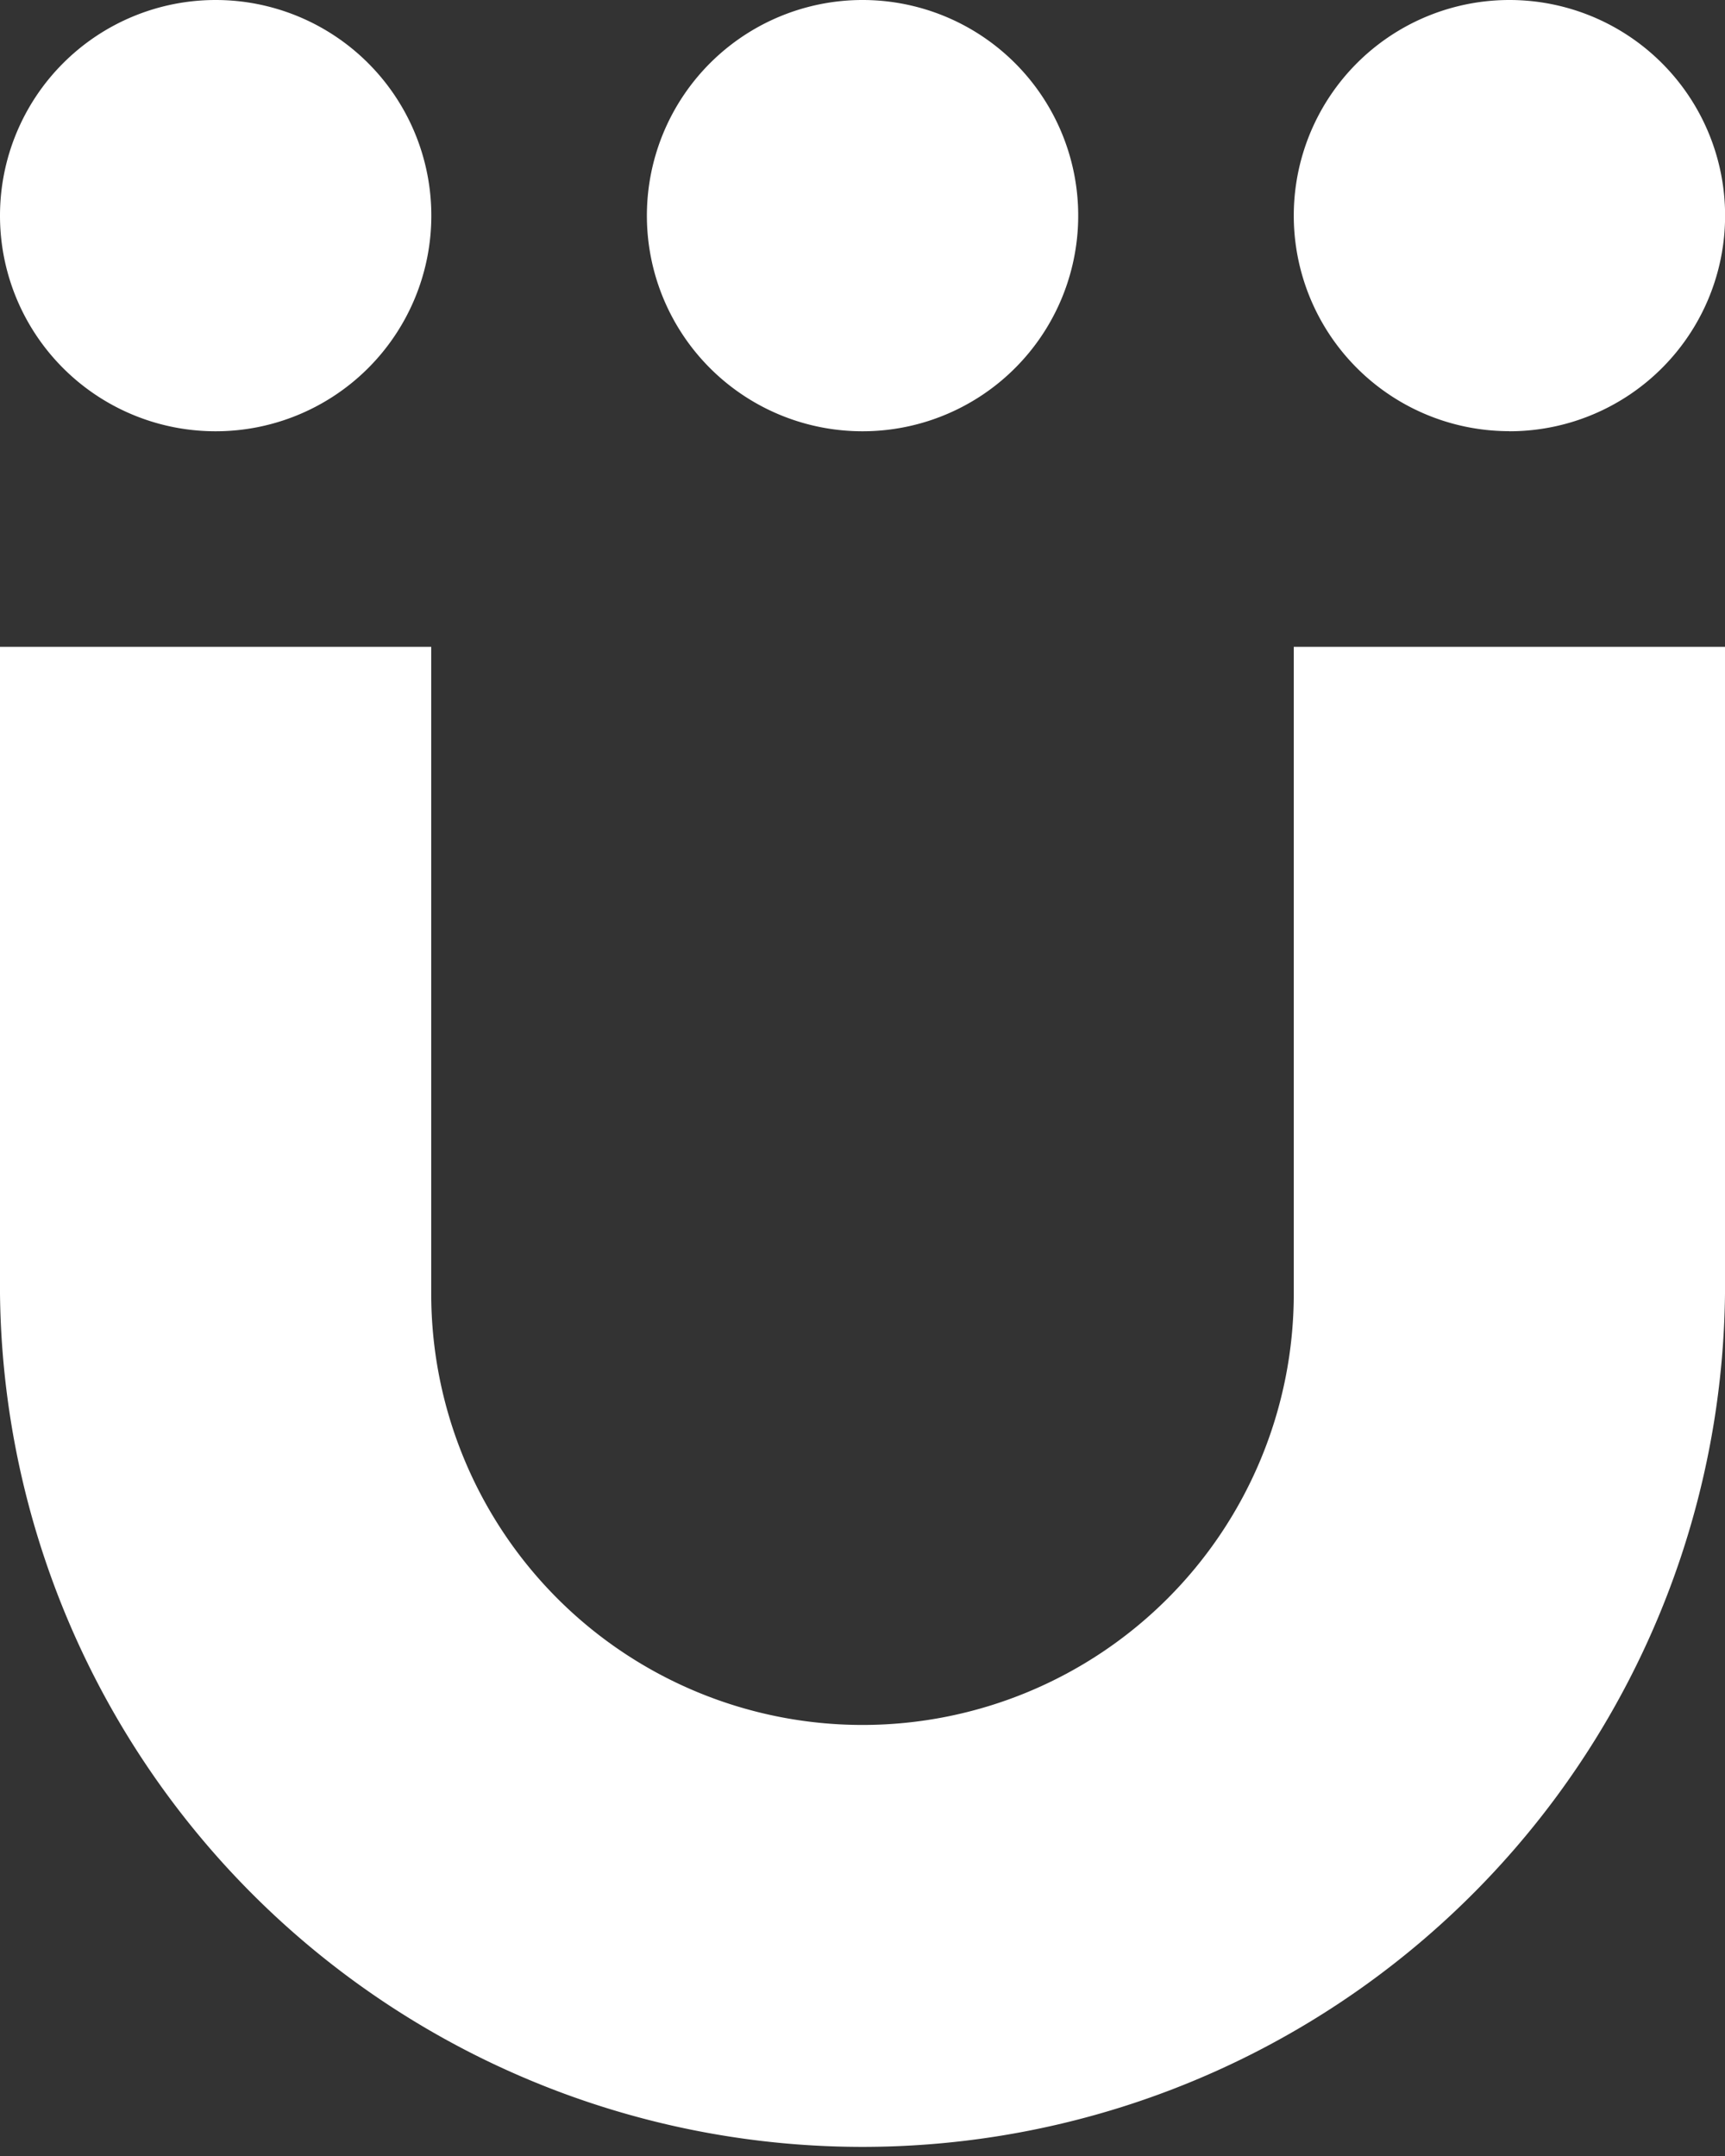
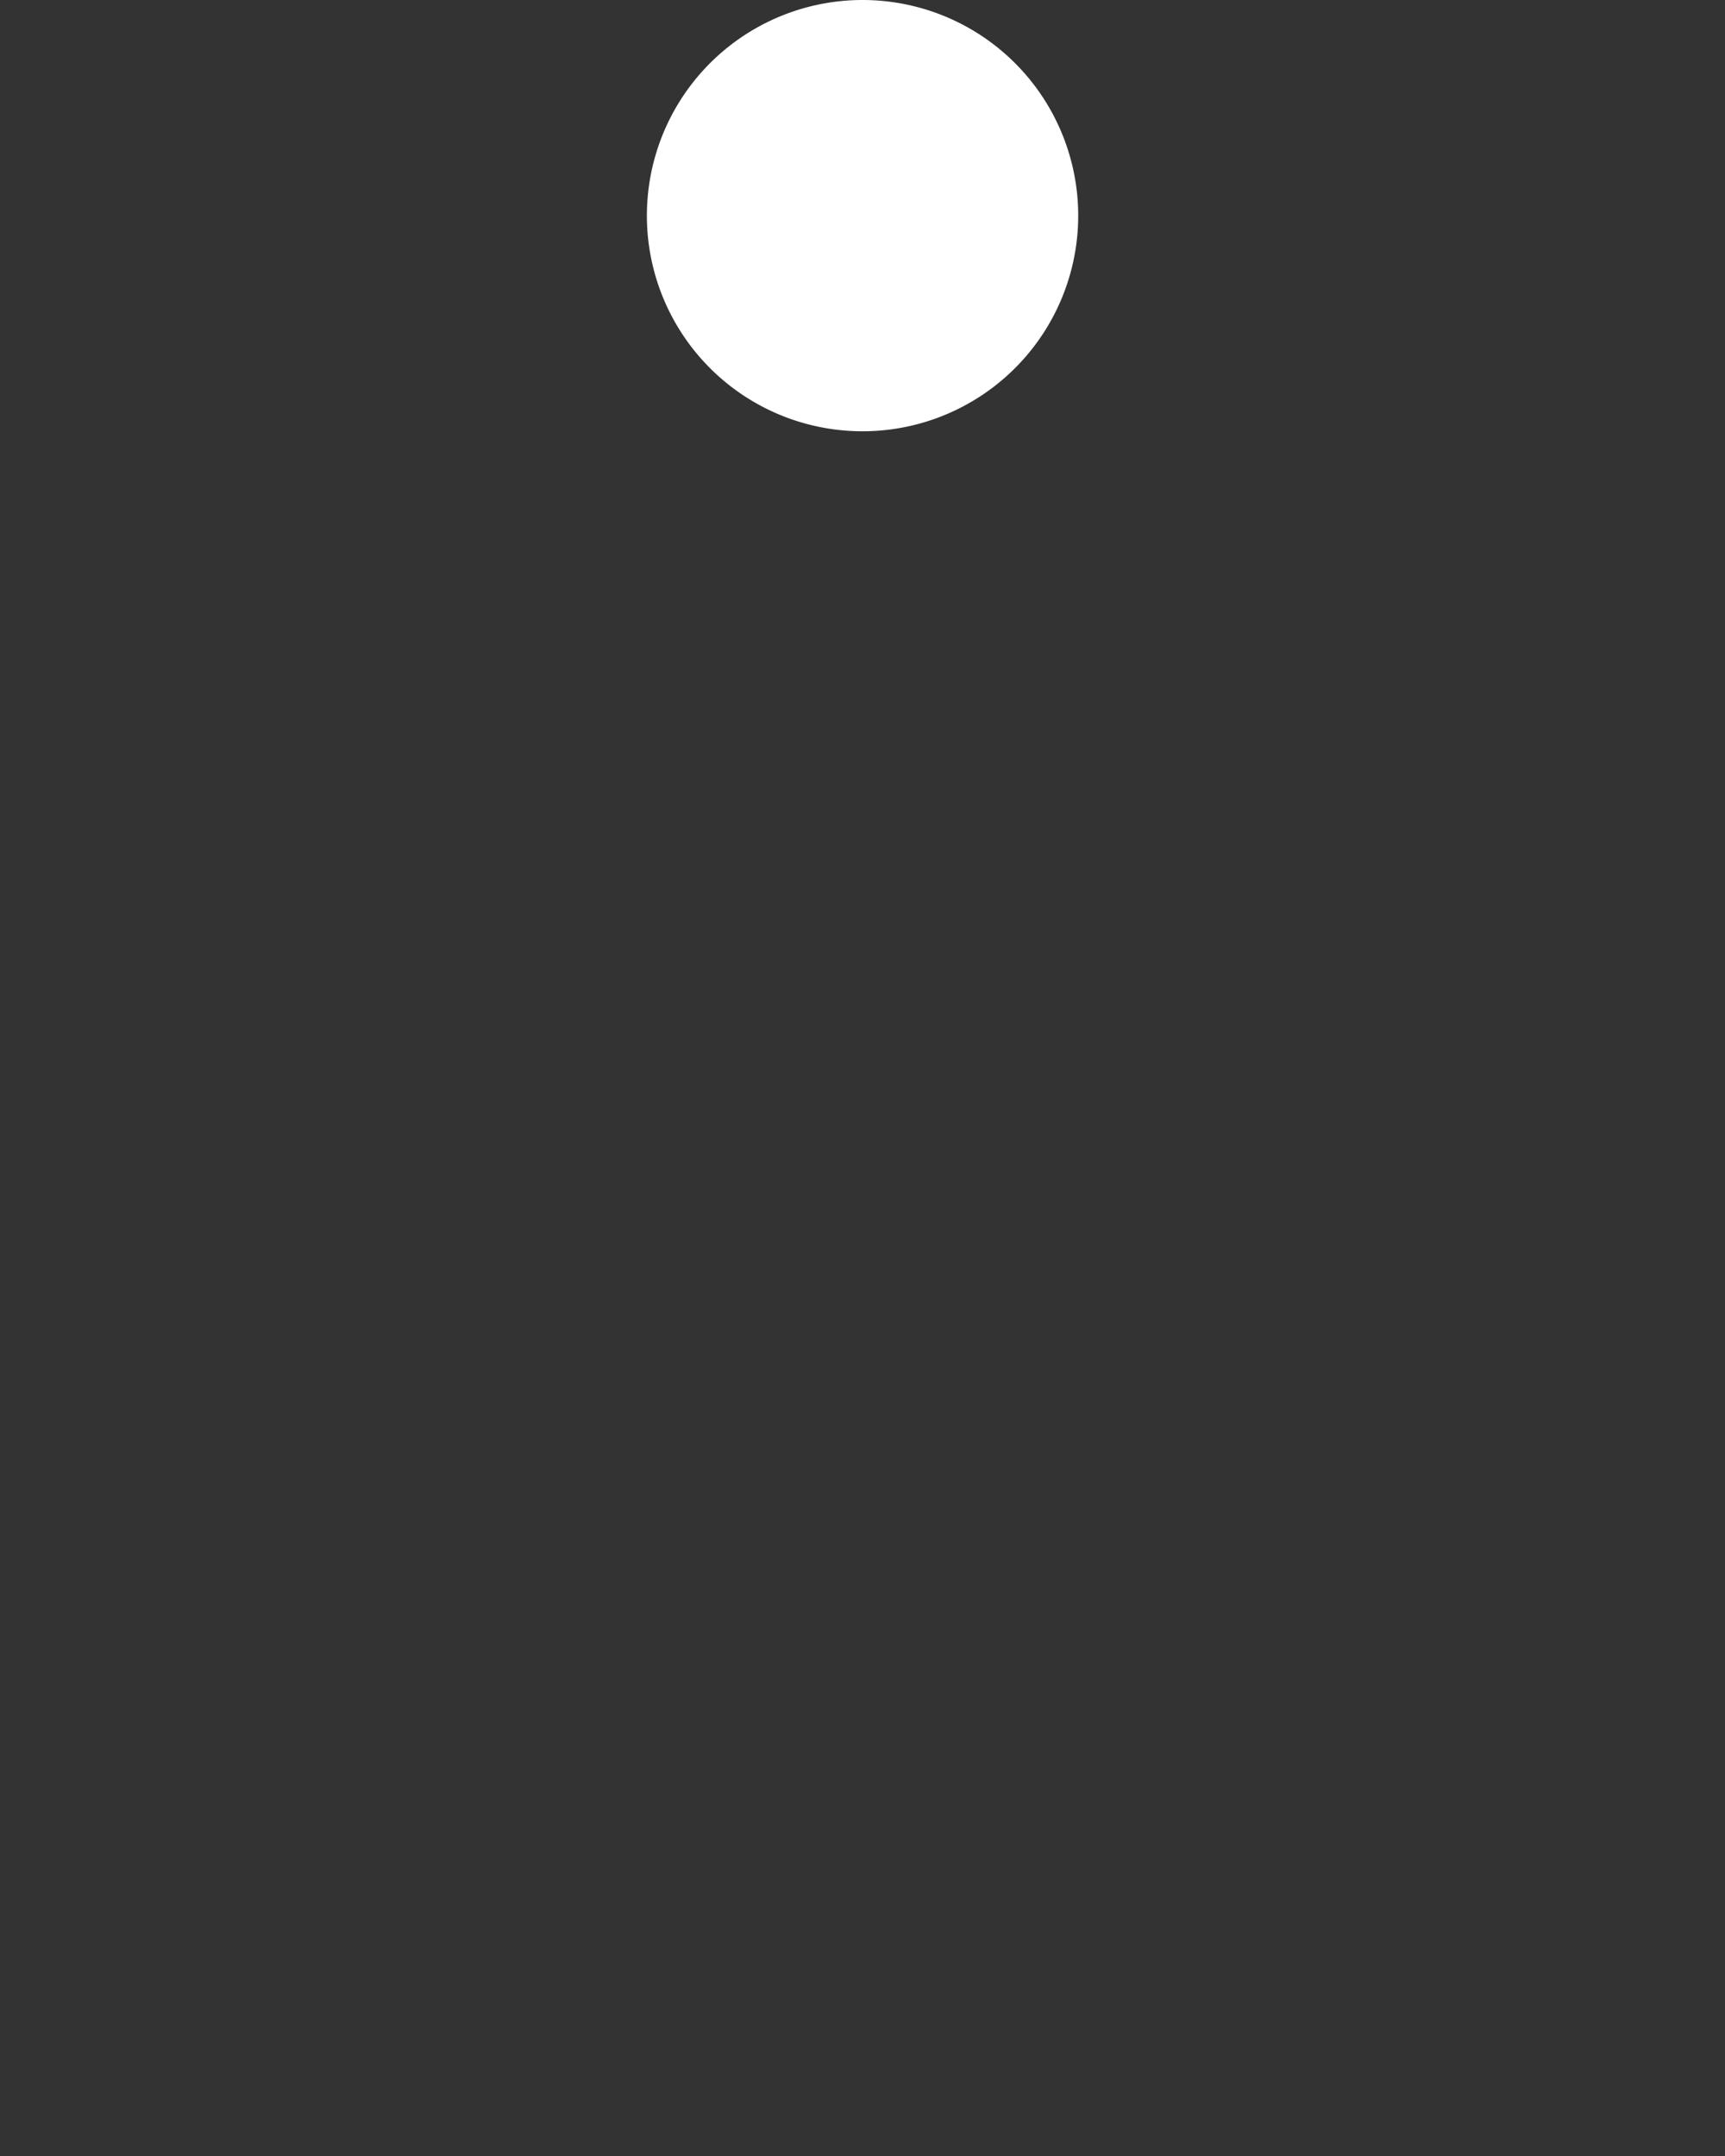
<svg xmlns="http://www.w3.org/2000/svg" width="17.229" height="21.537" viewBox="0 0 17.229 21.537">
  <rect x="0" y="0" width="17.229" height="21.537" fill="#333333" stroke="none" />
  <defs>
    <clipPath id="clip-path">
      <rect id="Retângulo_90" data-name="Retângulo 90" width="17.229" height="21.537" transform="translate(0 0)" fill="none" />
    </clipPath>
  </defs>
  <g id="Grupo_222" data-name="Grupo 222" clip-path="url(#clip-path)">
-     <path id="Caminho_167" data-name="Caminho 167" d="M12.922,29.416a4.307,4.307,0,0,1-8.615,0V22.954H0v6.462a8.615,8.615,0,0,0,17.229,0V22.954H12.922Z" transform="translate(0 -16.493)" fill="#fff" />
-     <path id="Caminho_168" data-name="Caminho 168" d="M2.154,4.308A2.154,2.154,0,1,0,0,2.154,2.153,2.153,0,0,0,2.154,4.308" transform="translate(0 0)" fill="#fff" />
    <path id="Caminho_169" data-name="Caminho 169" d="M25.109,4.308a2.154,2.154,0,1,0-2.154-2.153,2.153,2.153,0,0,0,2.154,2.153" transform="translate(-16.494 0)" fill="#fff" />
-     <path id="Caminho_170" data-name="Caminho 170" d="M48.063,4.308A2.154,2.154,0,1,0,45.91,2.154a2.153,2.153,0,0,0,2.153,2.153" transform="translate(-32.988 0)" fill="#fff" />
  </g>
</svg>